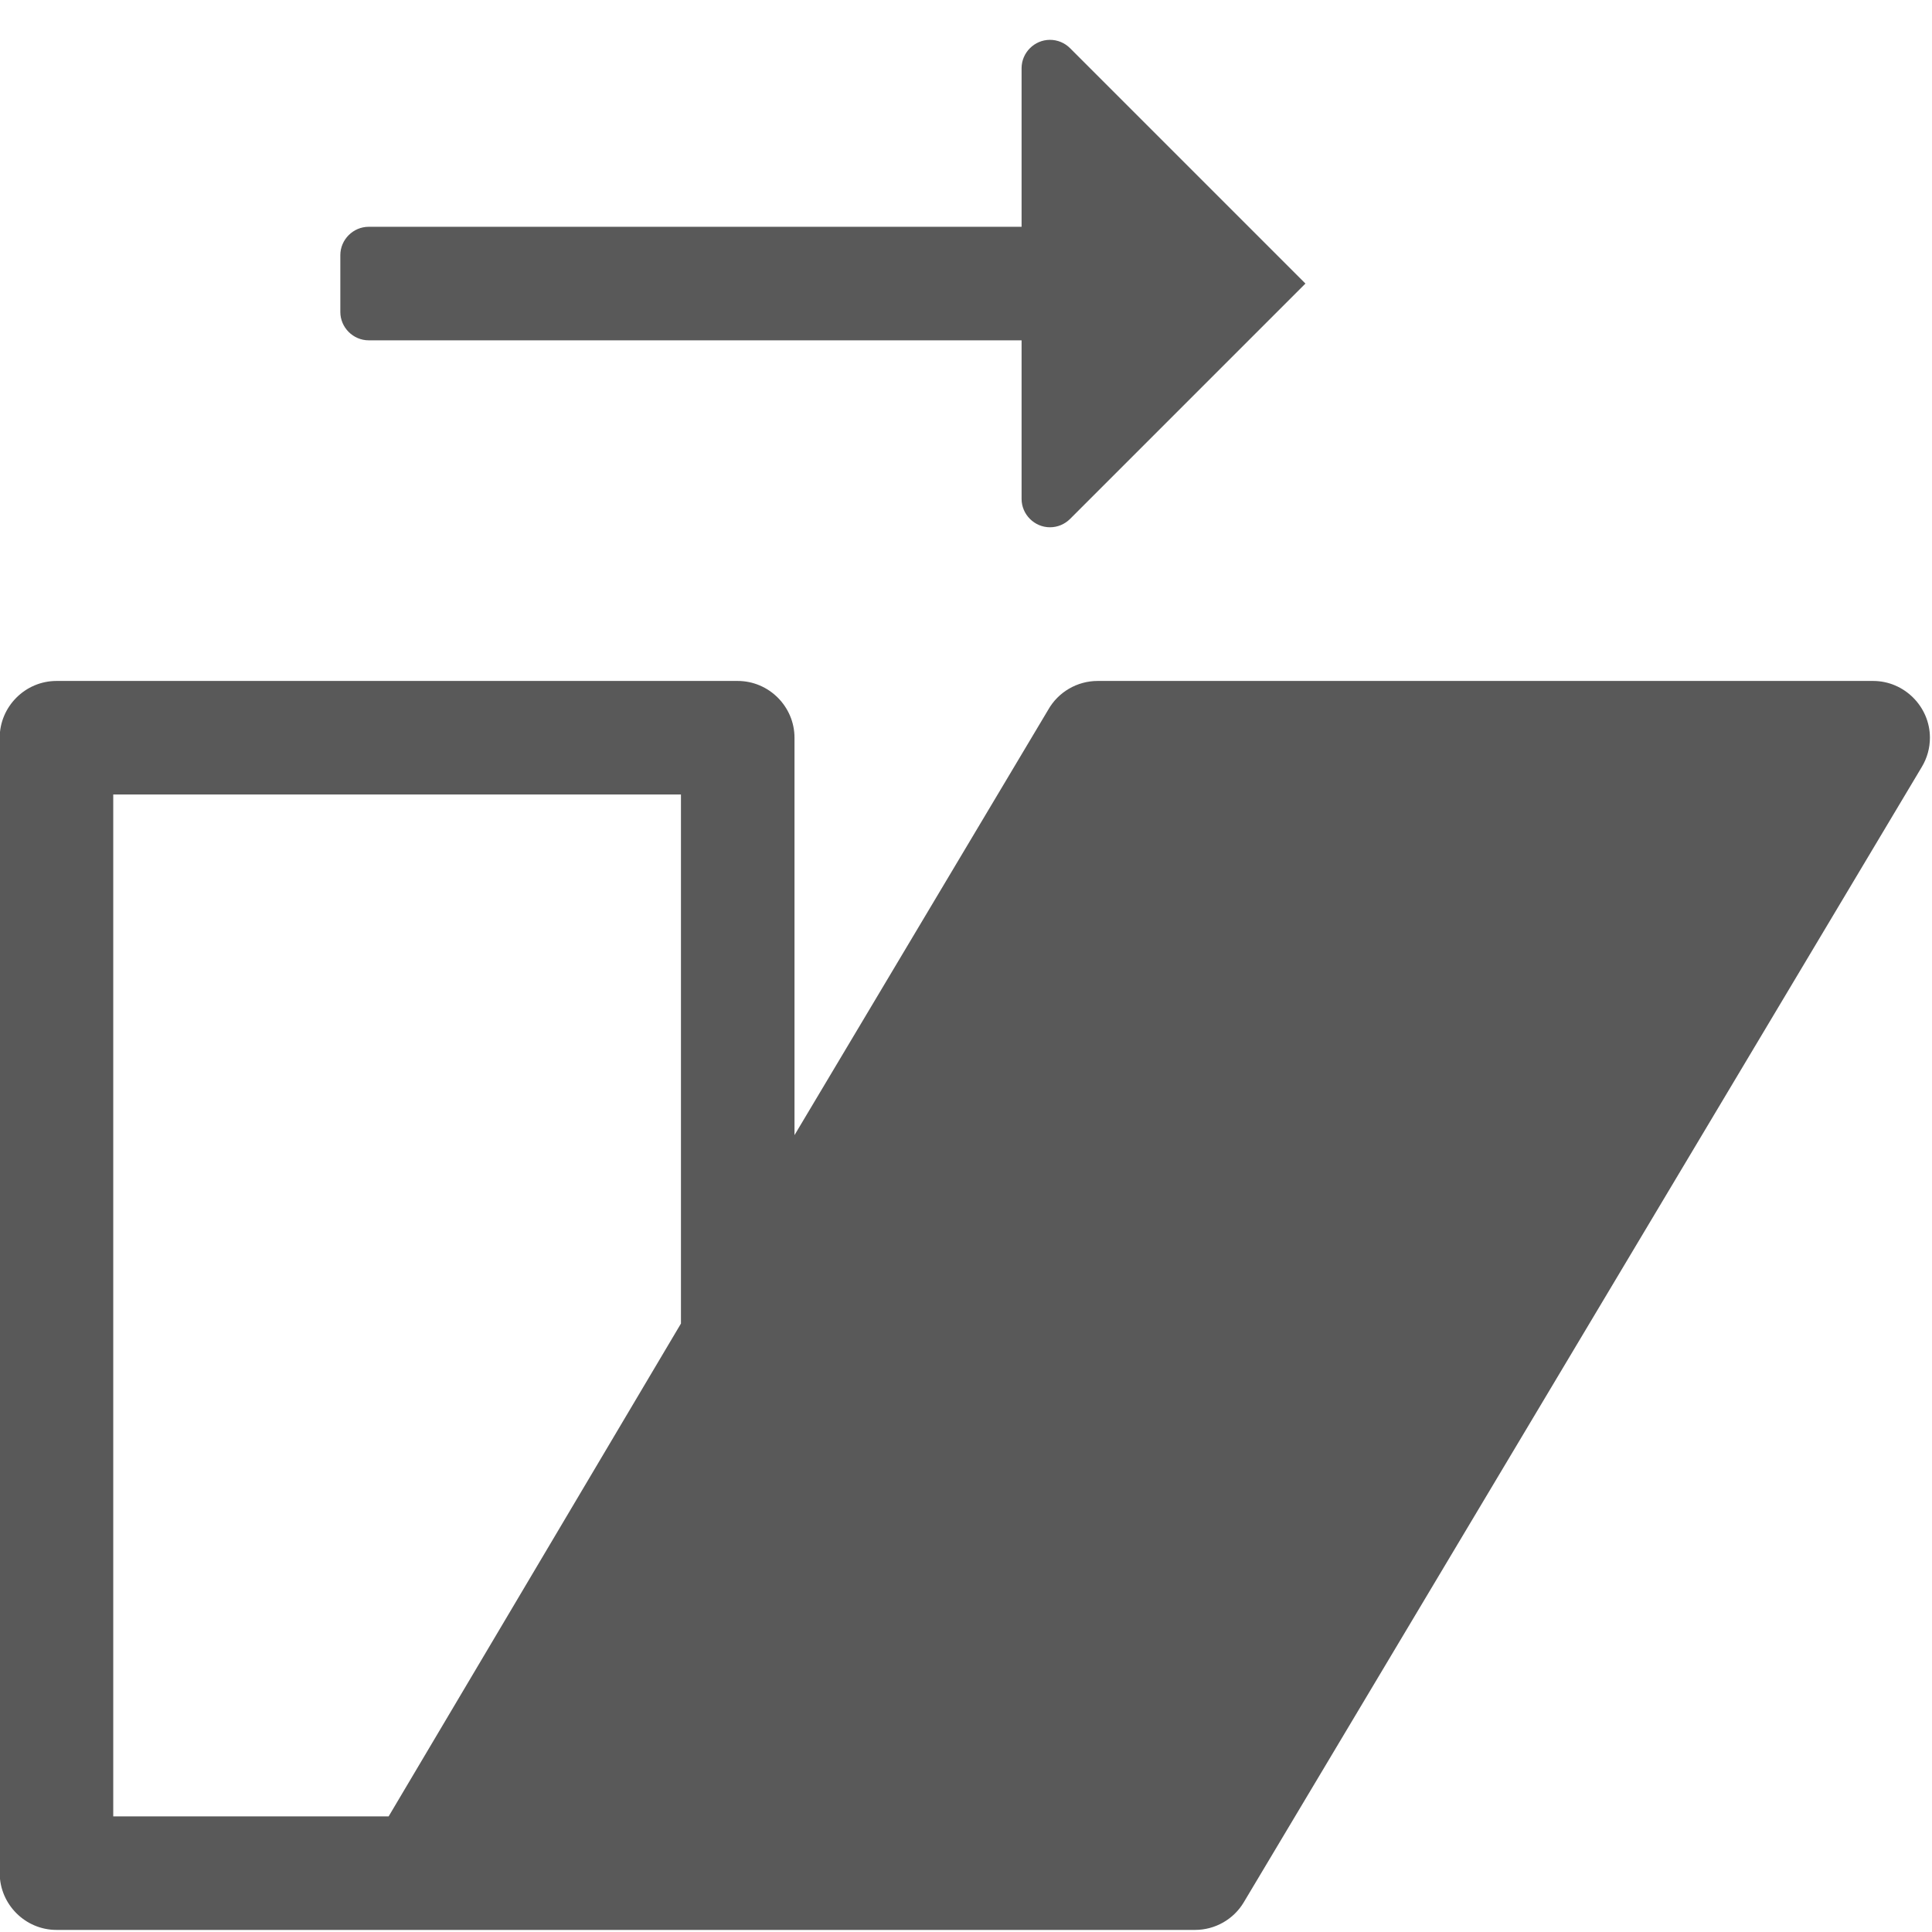
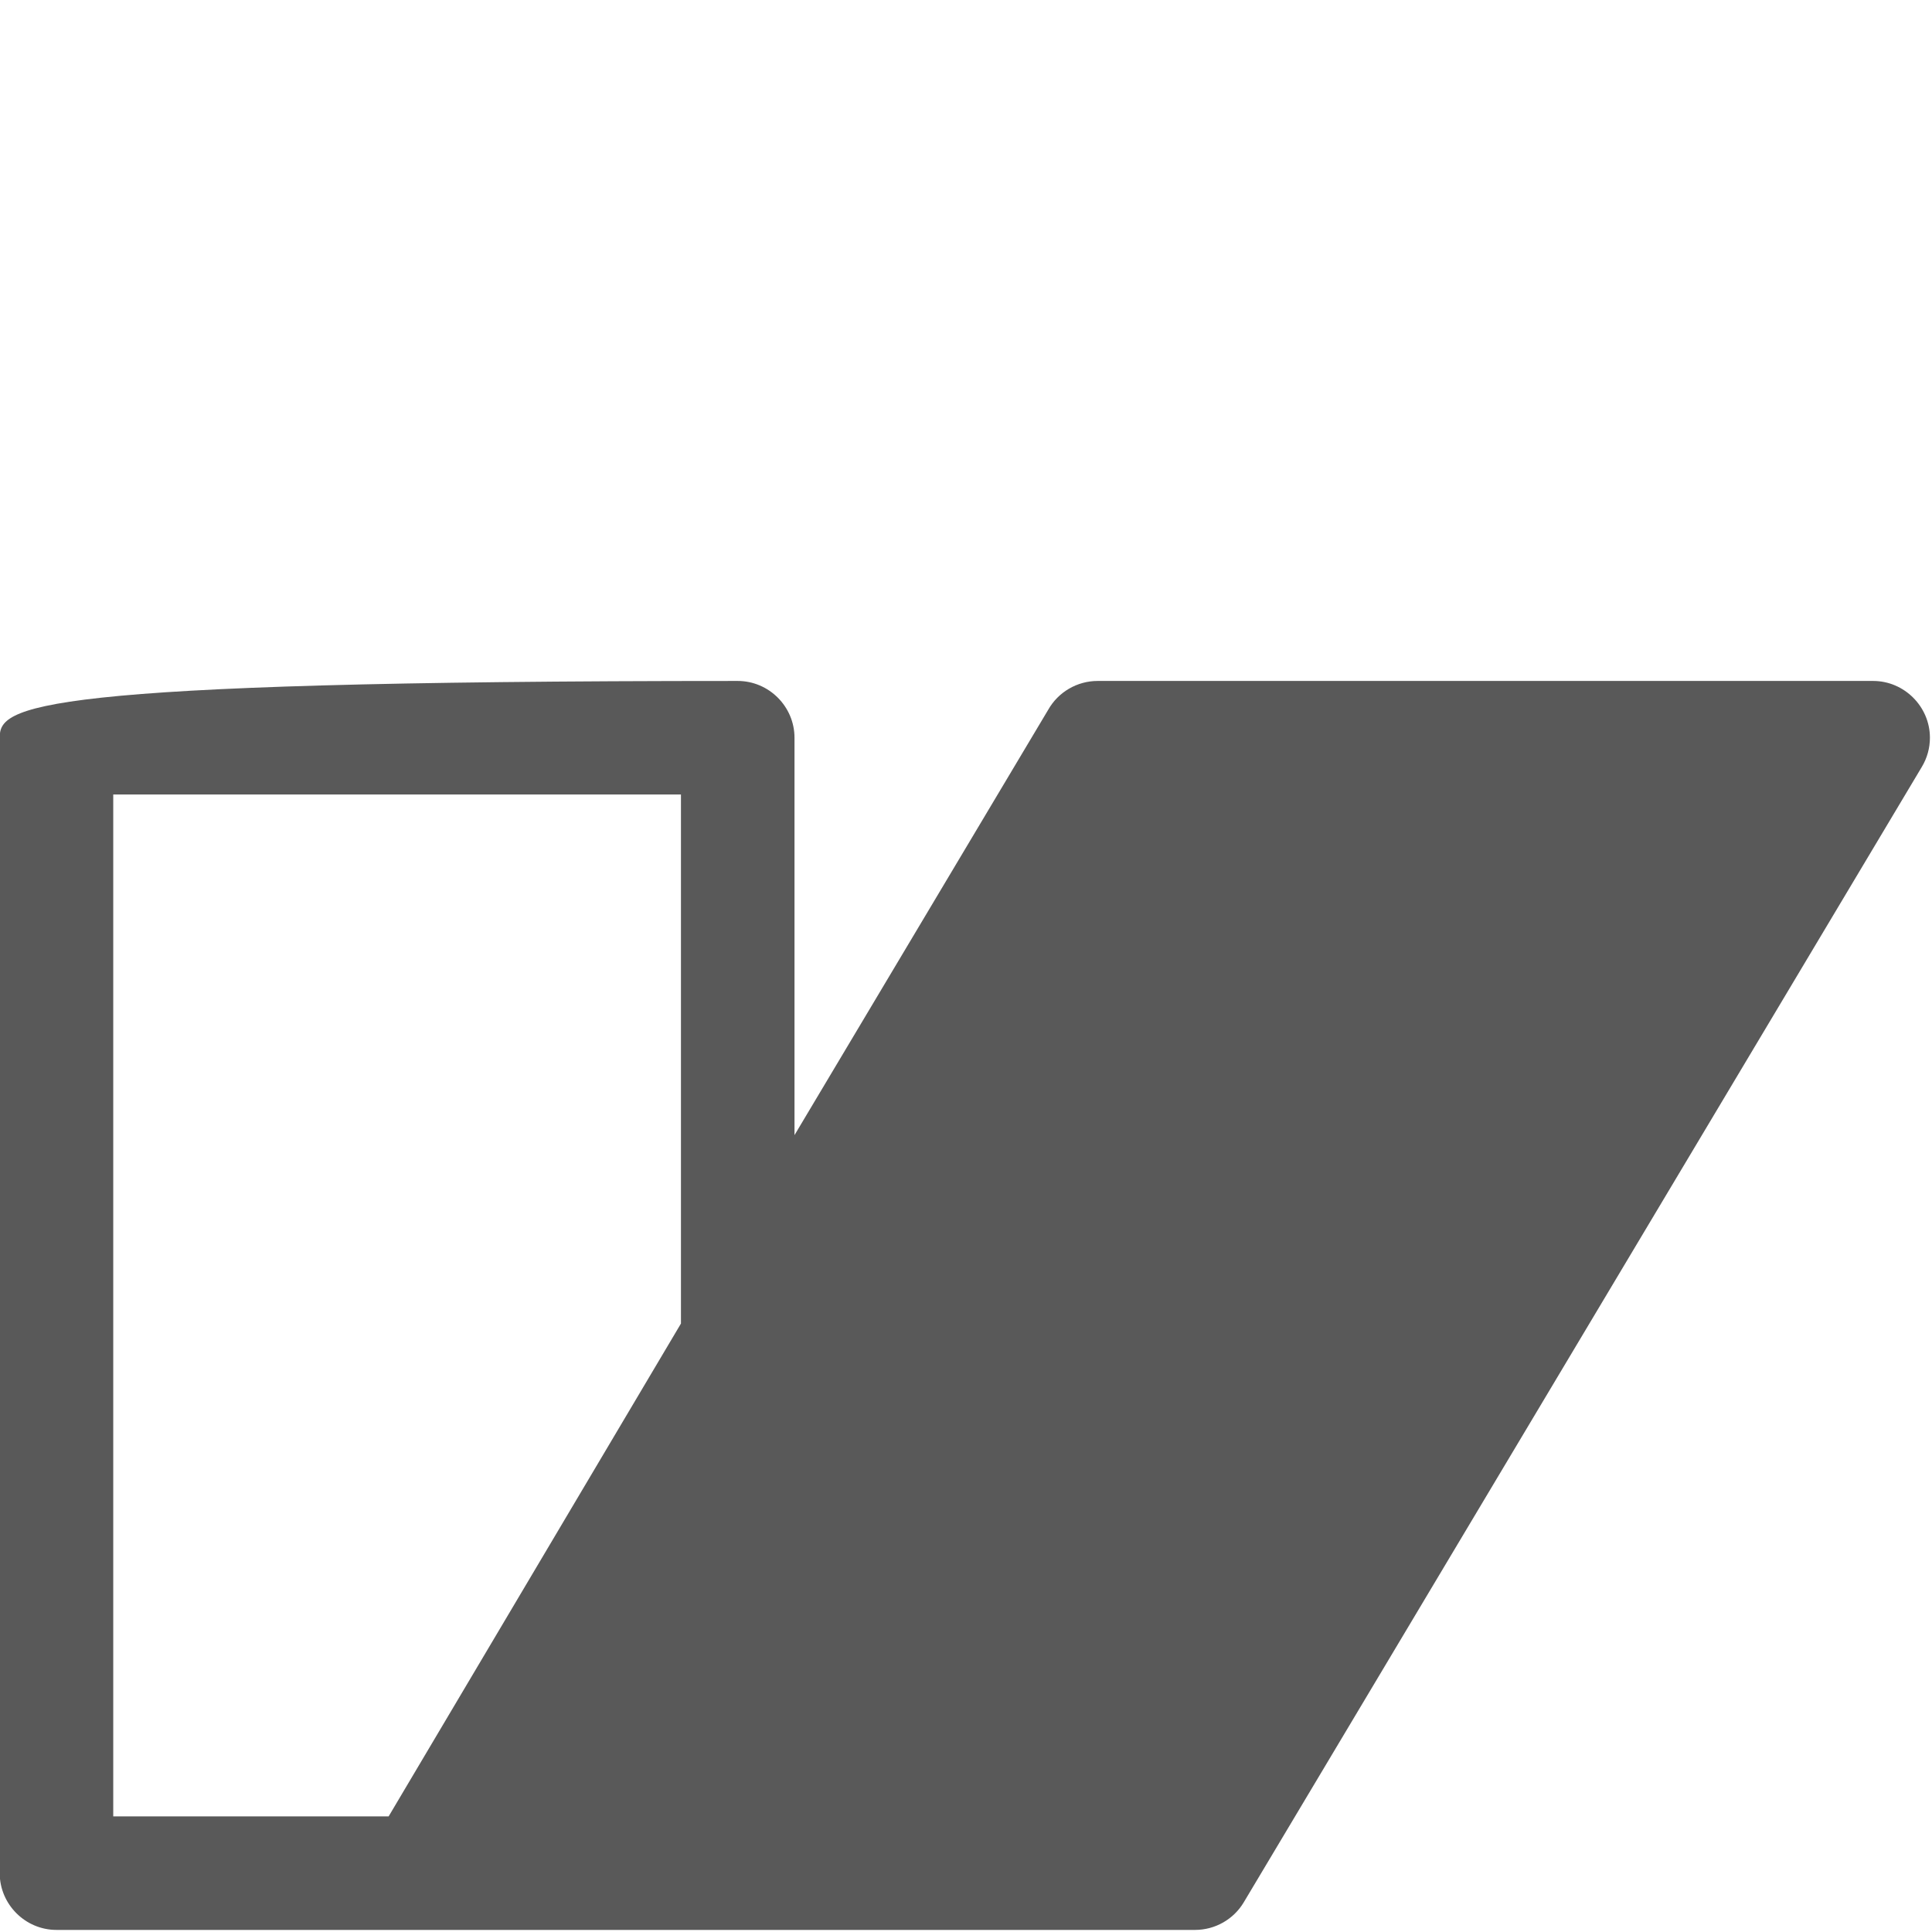
<svg xmlns="http://www.w3.org/2000/svg" width="100%" height="100%" viewBox="0 0 13 13" version="1.1" xml:space="preserve" style="fill-rule:evenodd;clip-rule:evenodd;stroke-linejoin:round;stroke-miterlimit:2;">
  <g transform="matrix(0.382,0,0,0.382,-2.294,-0.002)">
    <g id="arrow_fill">
-       <path d="M12.5,4L24,4L24,1.207C24,0.933 24.226,0.707 24.5,0.707C24.633,0.707 24.76,0.76 24.854,0.854L29,5L24.854,9.146C24.76,9.24 24.633,9.293 24.5,9.293C24.226,9.293 24,9.067 24,8.793L24,6L12.5,6C12.226,6 12,5.774 12,5.5L12,4.5C12,4.226 12.226,4 12.5,4Z" style="fill:rgb(89,89,89);" />
-     </g>
+       </g>
  </g>
  <g transform="matrix(0.382,0,0,0.382,-2.294,-0.002)">
-     <path d="M39,12L25.339,12C24.979,12 24.645,12.195 24.468,12.509L20,20L20,13C20,12.451 19.549,12 19,12L7,12C6.451,12 6,12.451 6,13L6,33C6,33.549 6.451,34 7,34L27.055,34C27.407,34 27.734,33.815 27.914,33.513L39.858,13.513C39.951,13.358 40,13.181 40,13C40,12.452 39.548,12 39,12ZM8,14L18,14L18,23.319L12.851,32L8,32L8,14Z" style="fill:rgb(89,89,89);" />
+     <path d="M39,12L25.339,12C24.979,12 24.645,12.195 24.468,12.509L20,20L20,13C20,12.451 19.549,12 19,12C6.451,12 6,12.451 6,13L6,33C6,33.549 6.451,34 7,34L27.055,34C27.407,34 27.734,33.815 27.914,33.513L39.858,13.513C39.951,13.358 40,13.181 40,13C40,12.452 39.548,12 39,12ZM8,14L18,14L18,23.319L12.851,32L8,32L8,14Z" style="fill:rgb(89,89,89);" />
  </g>
</svg>